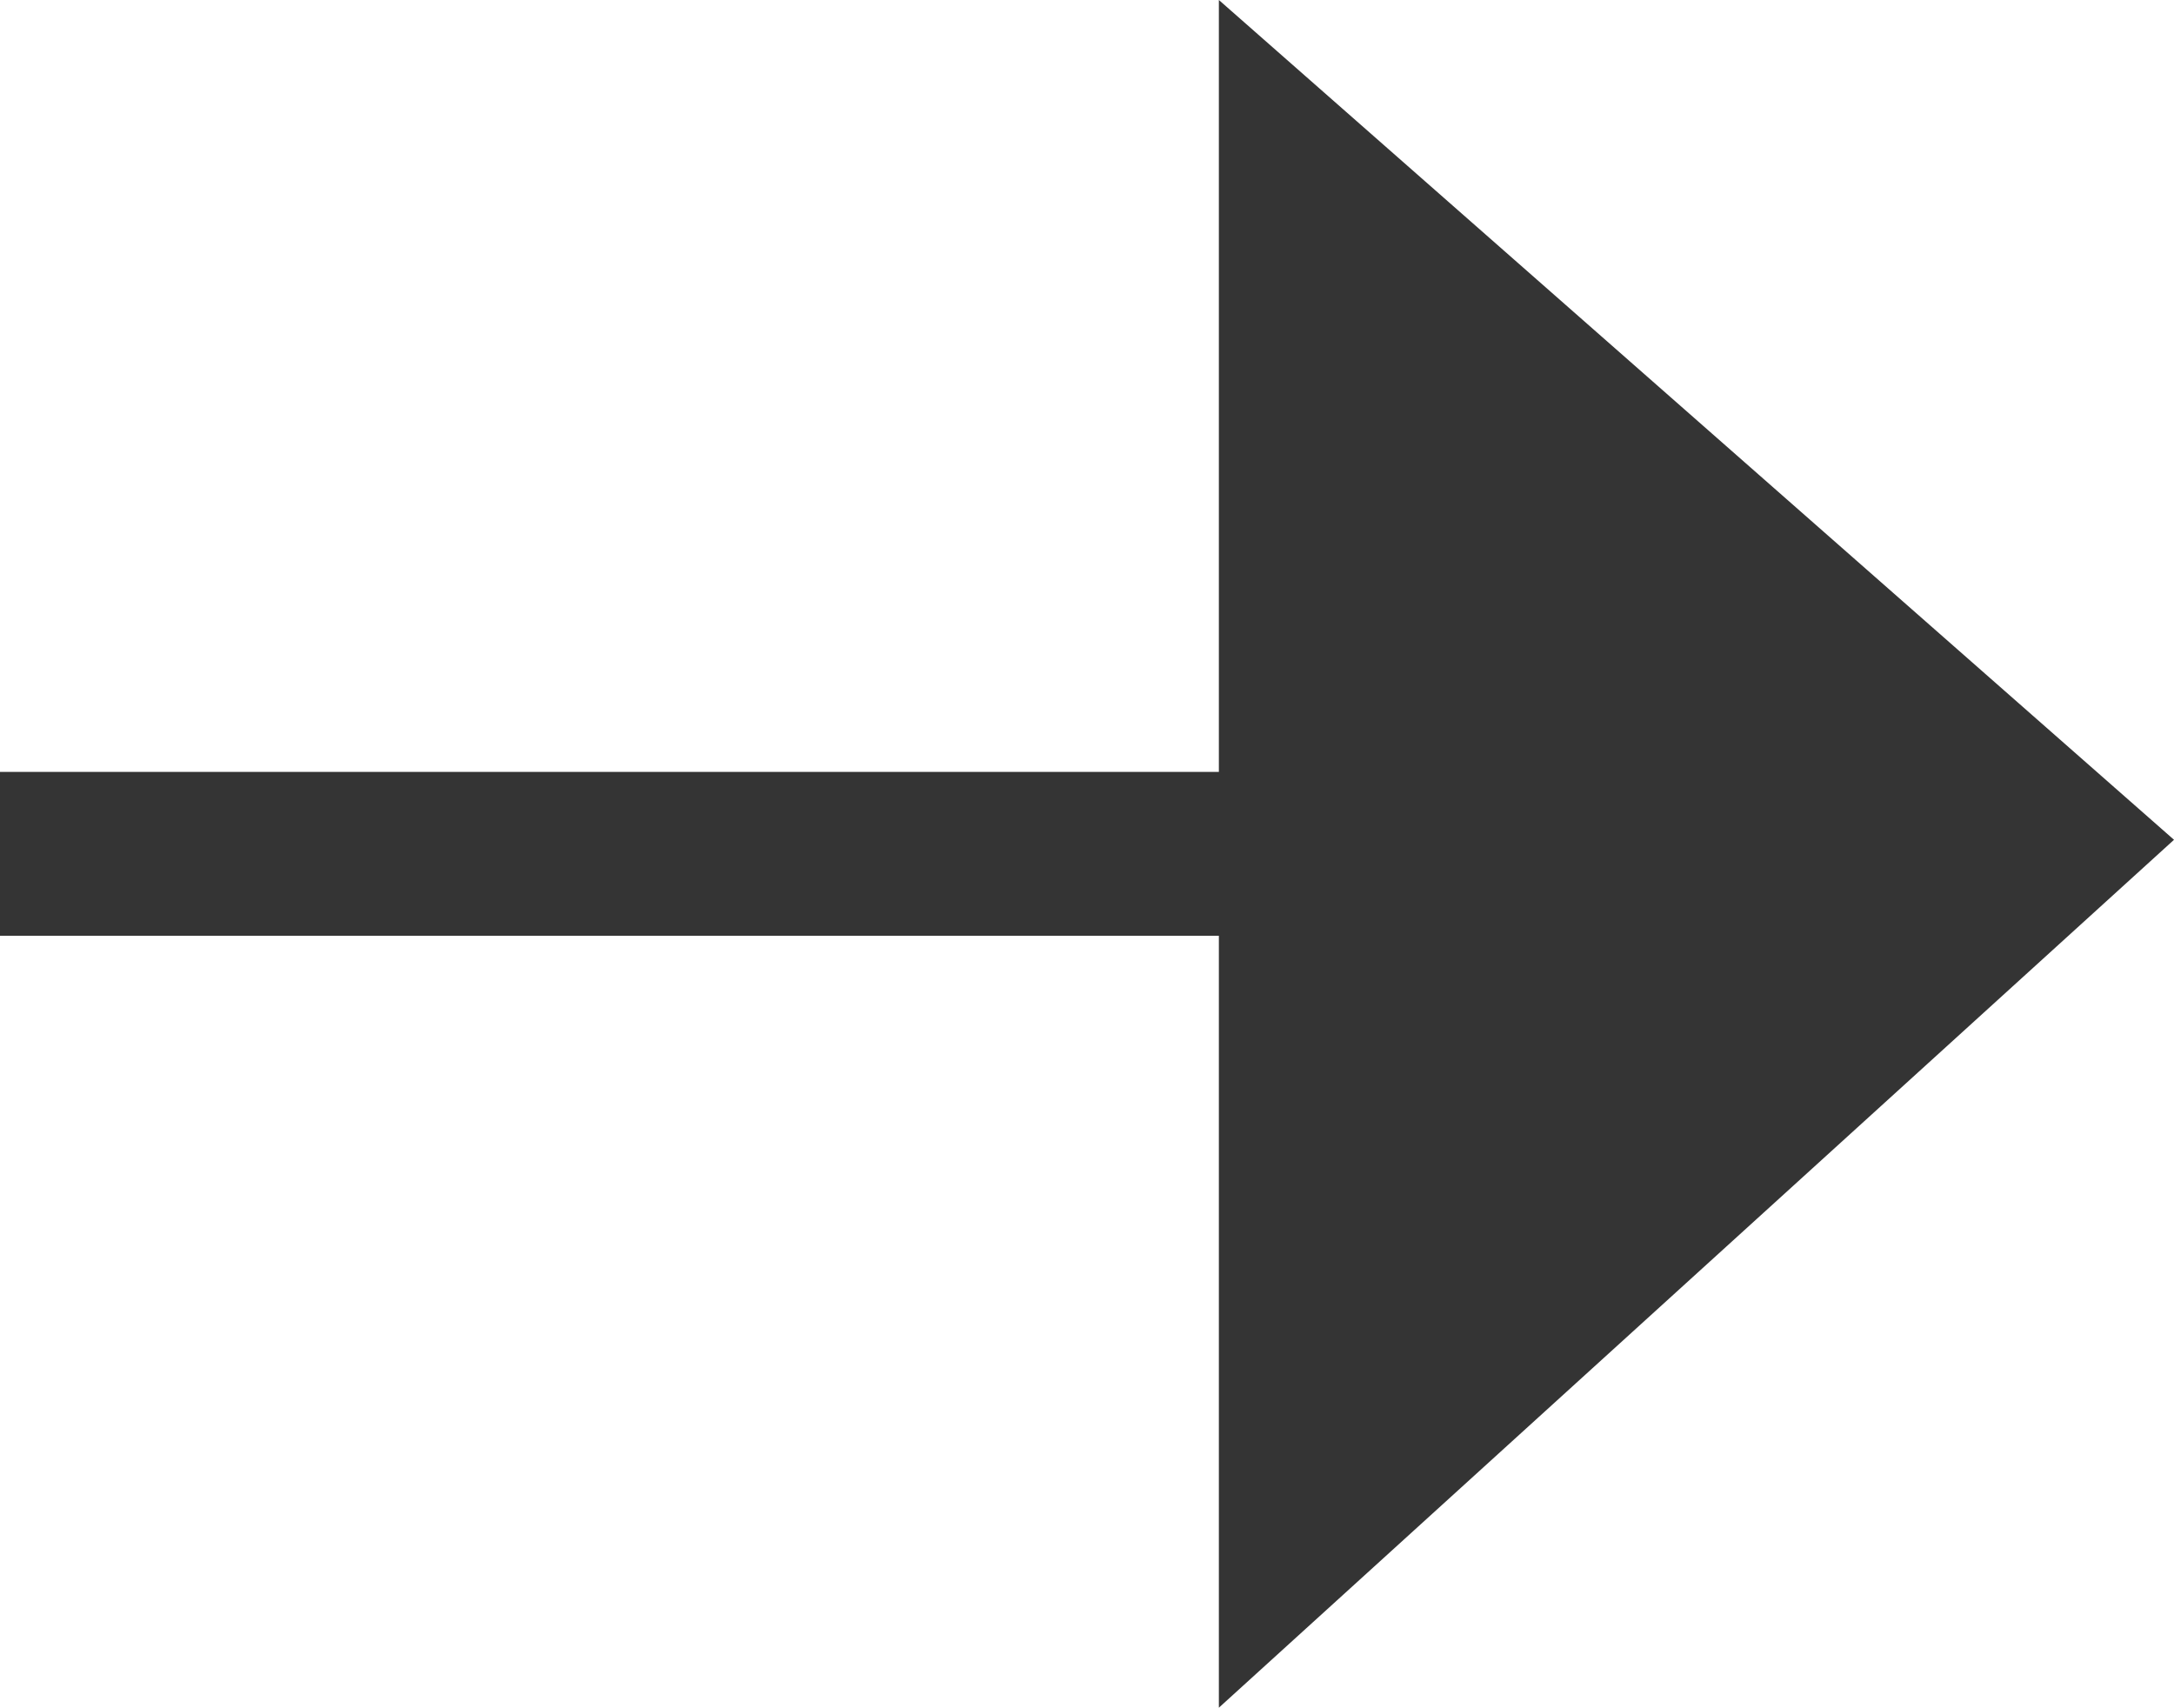
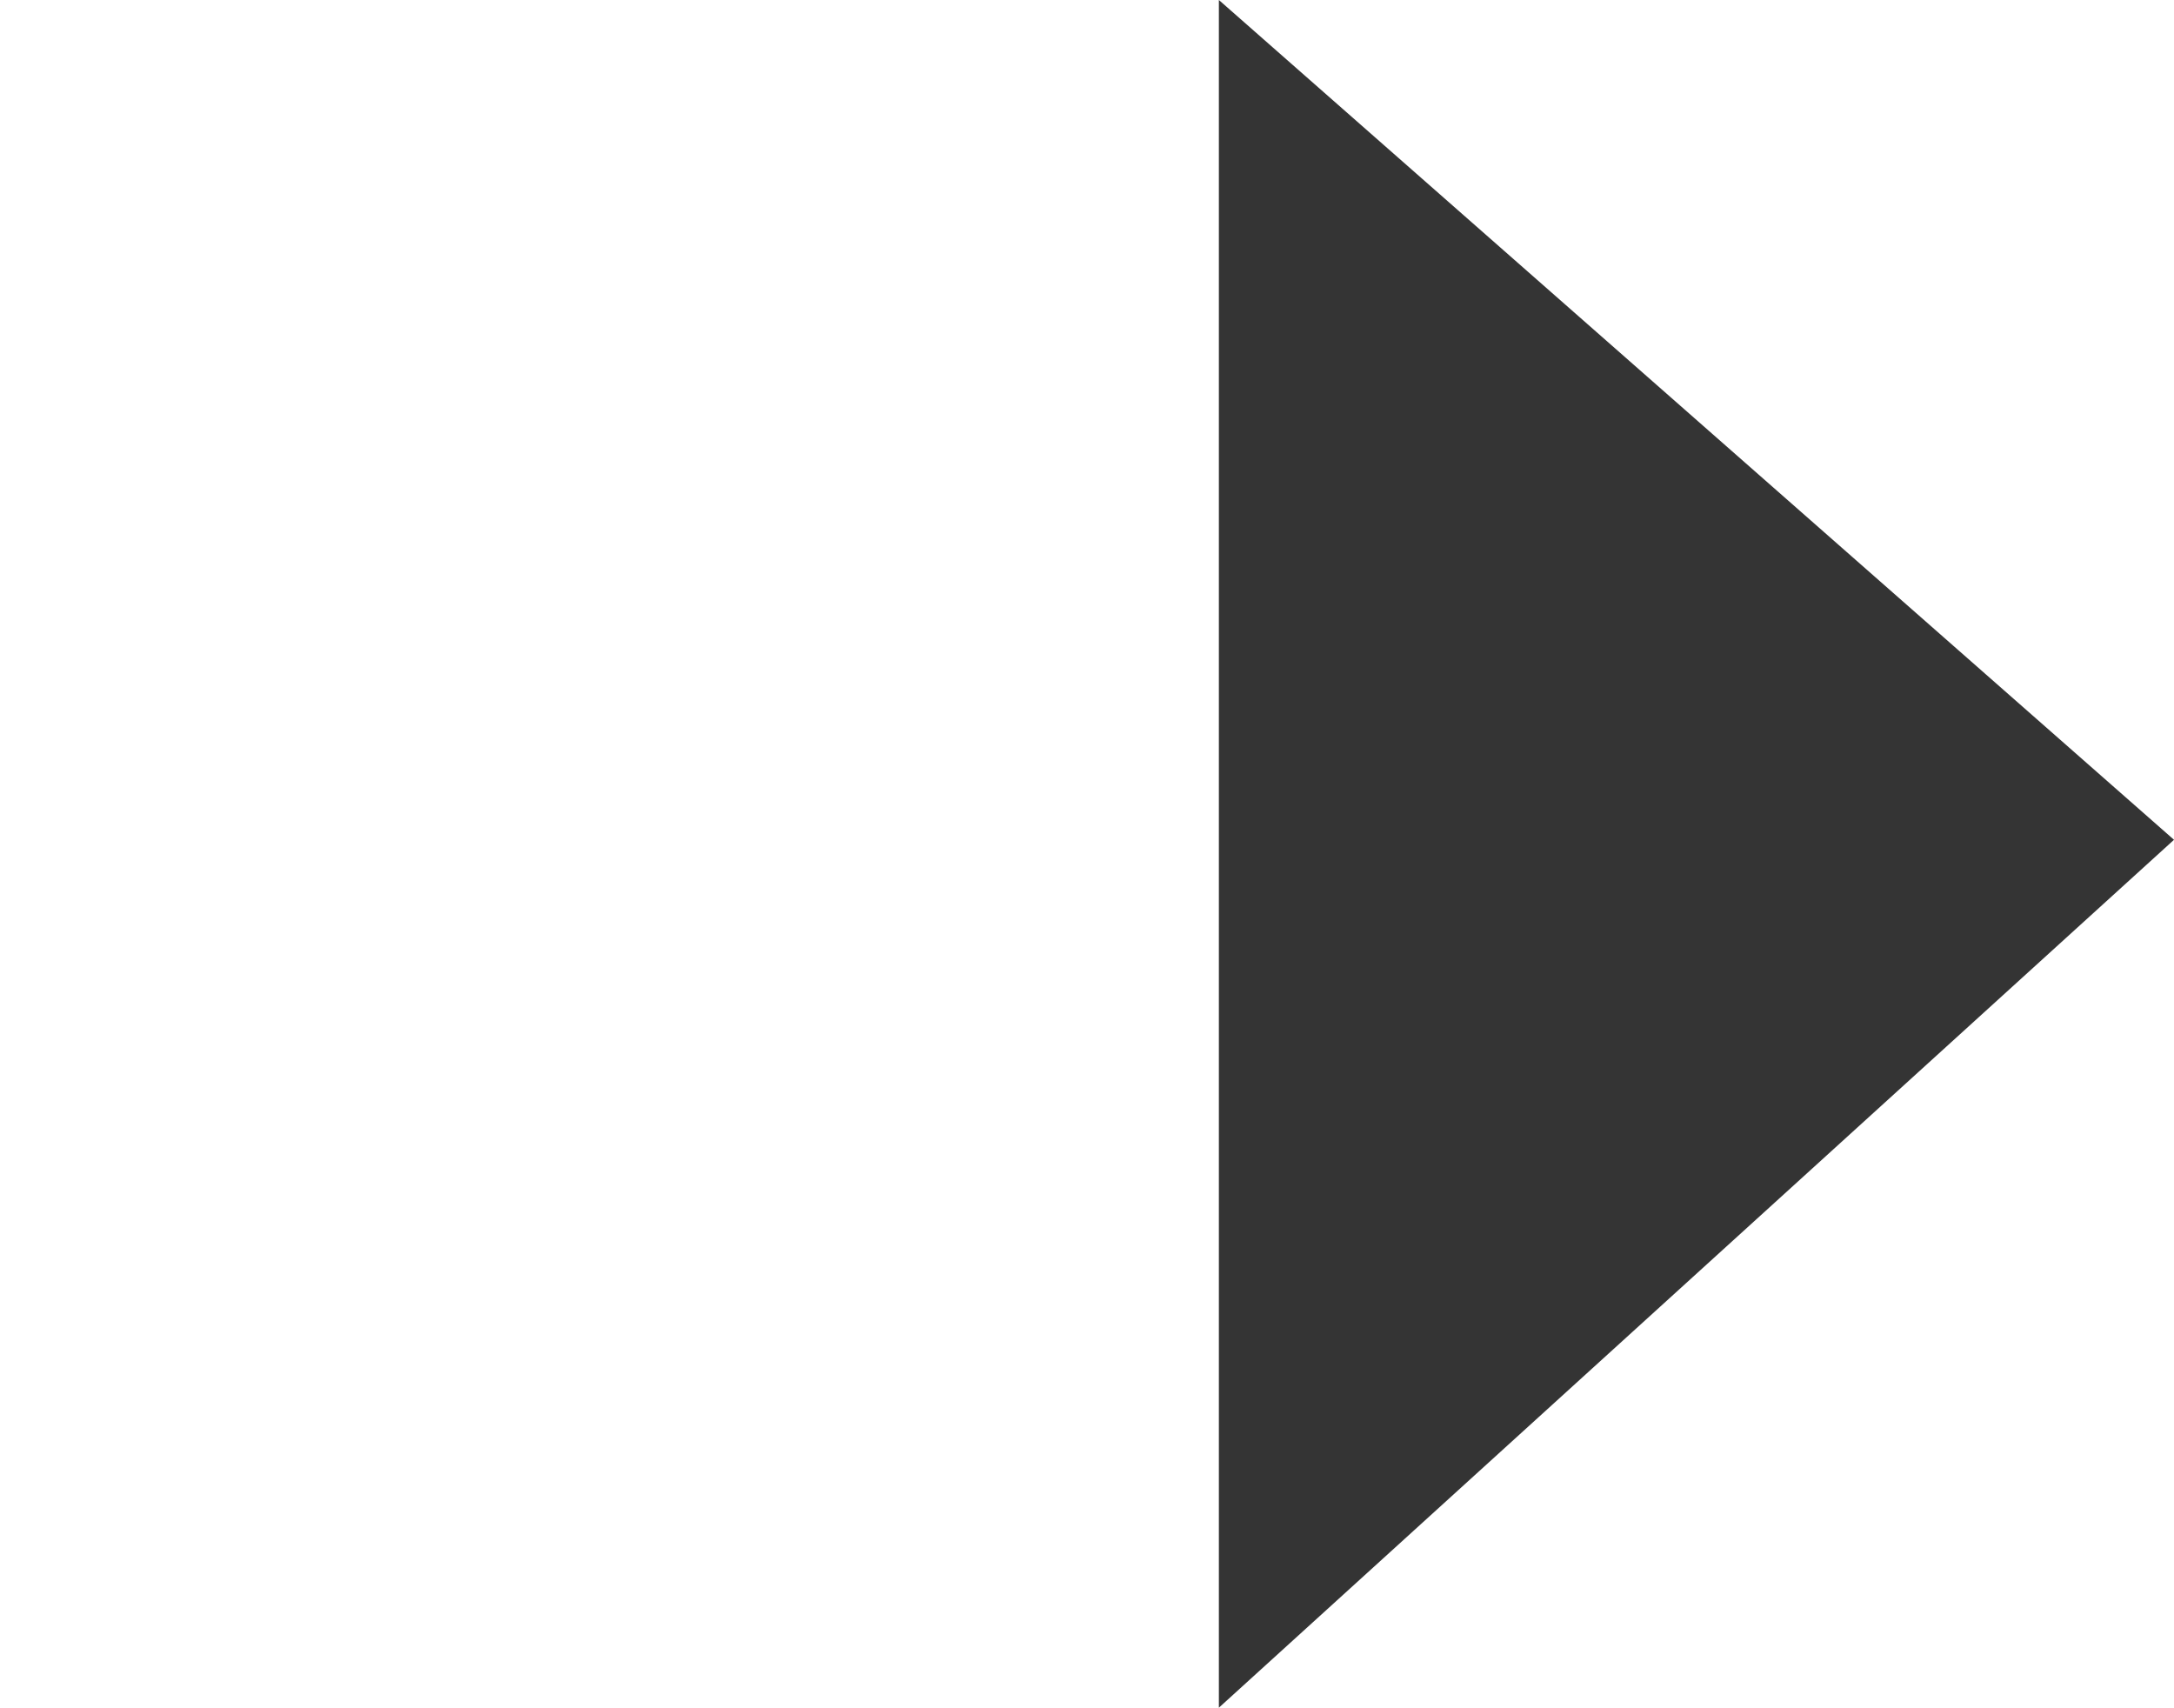
<svg xmlns="http://www.w3.org/2000/svg" id="Camada_2" data-name="Camada 2" viewBox="0 0 22.42 17.61">
  <defs>
    <style>
      .cls-1 {
        fill: #343434;
        stroke-width: 0px;
      }
    </style>
  </defs>
  <g id="Camada_1-2" data-name="Camada 1">
    <g>
      <polygon class="cls-1" points="12.57 17.61 22.42 8.66 12.57 0 12.57 17.61" />
-       <rect class="cls-1" y="7.96" width="17.49" height="1.69" transform="translate(17.49 17.61) rotate(180)" />
    </g>
  </g>
</svg>